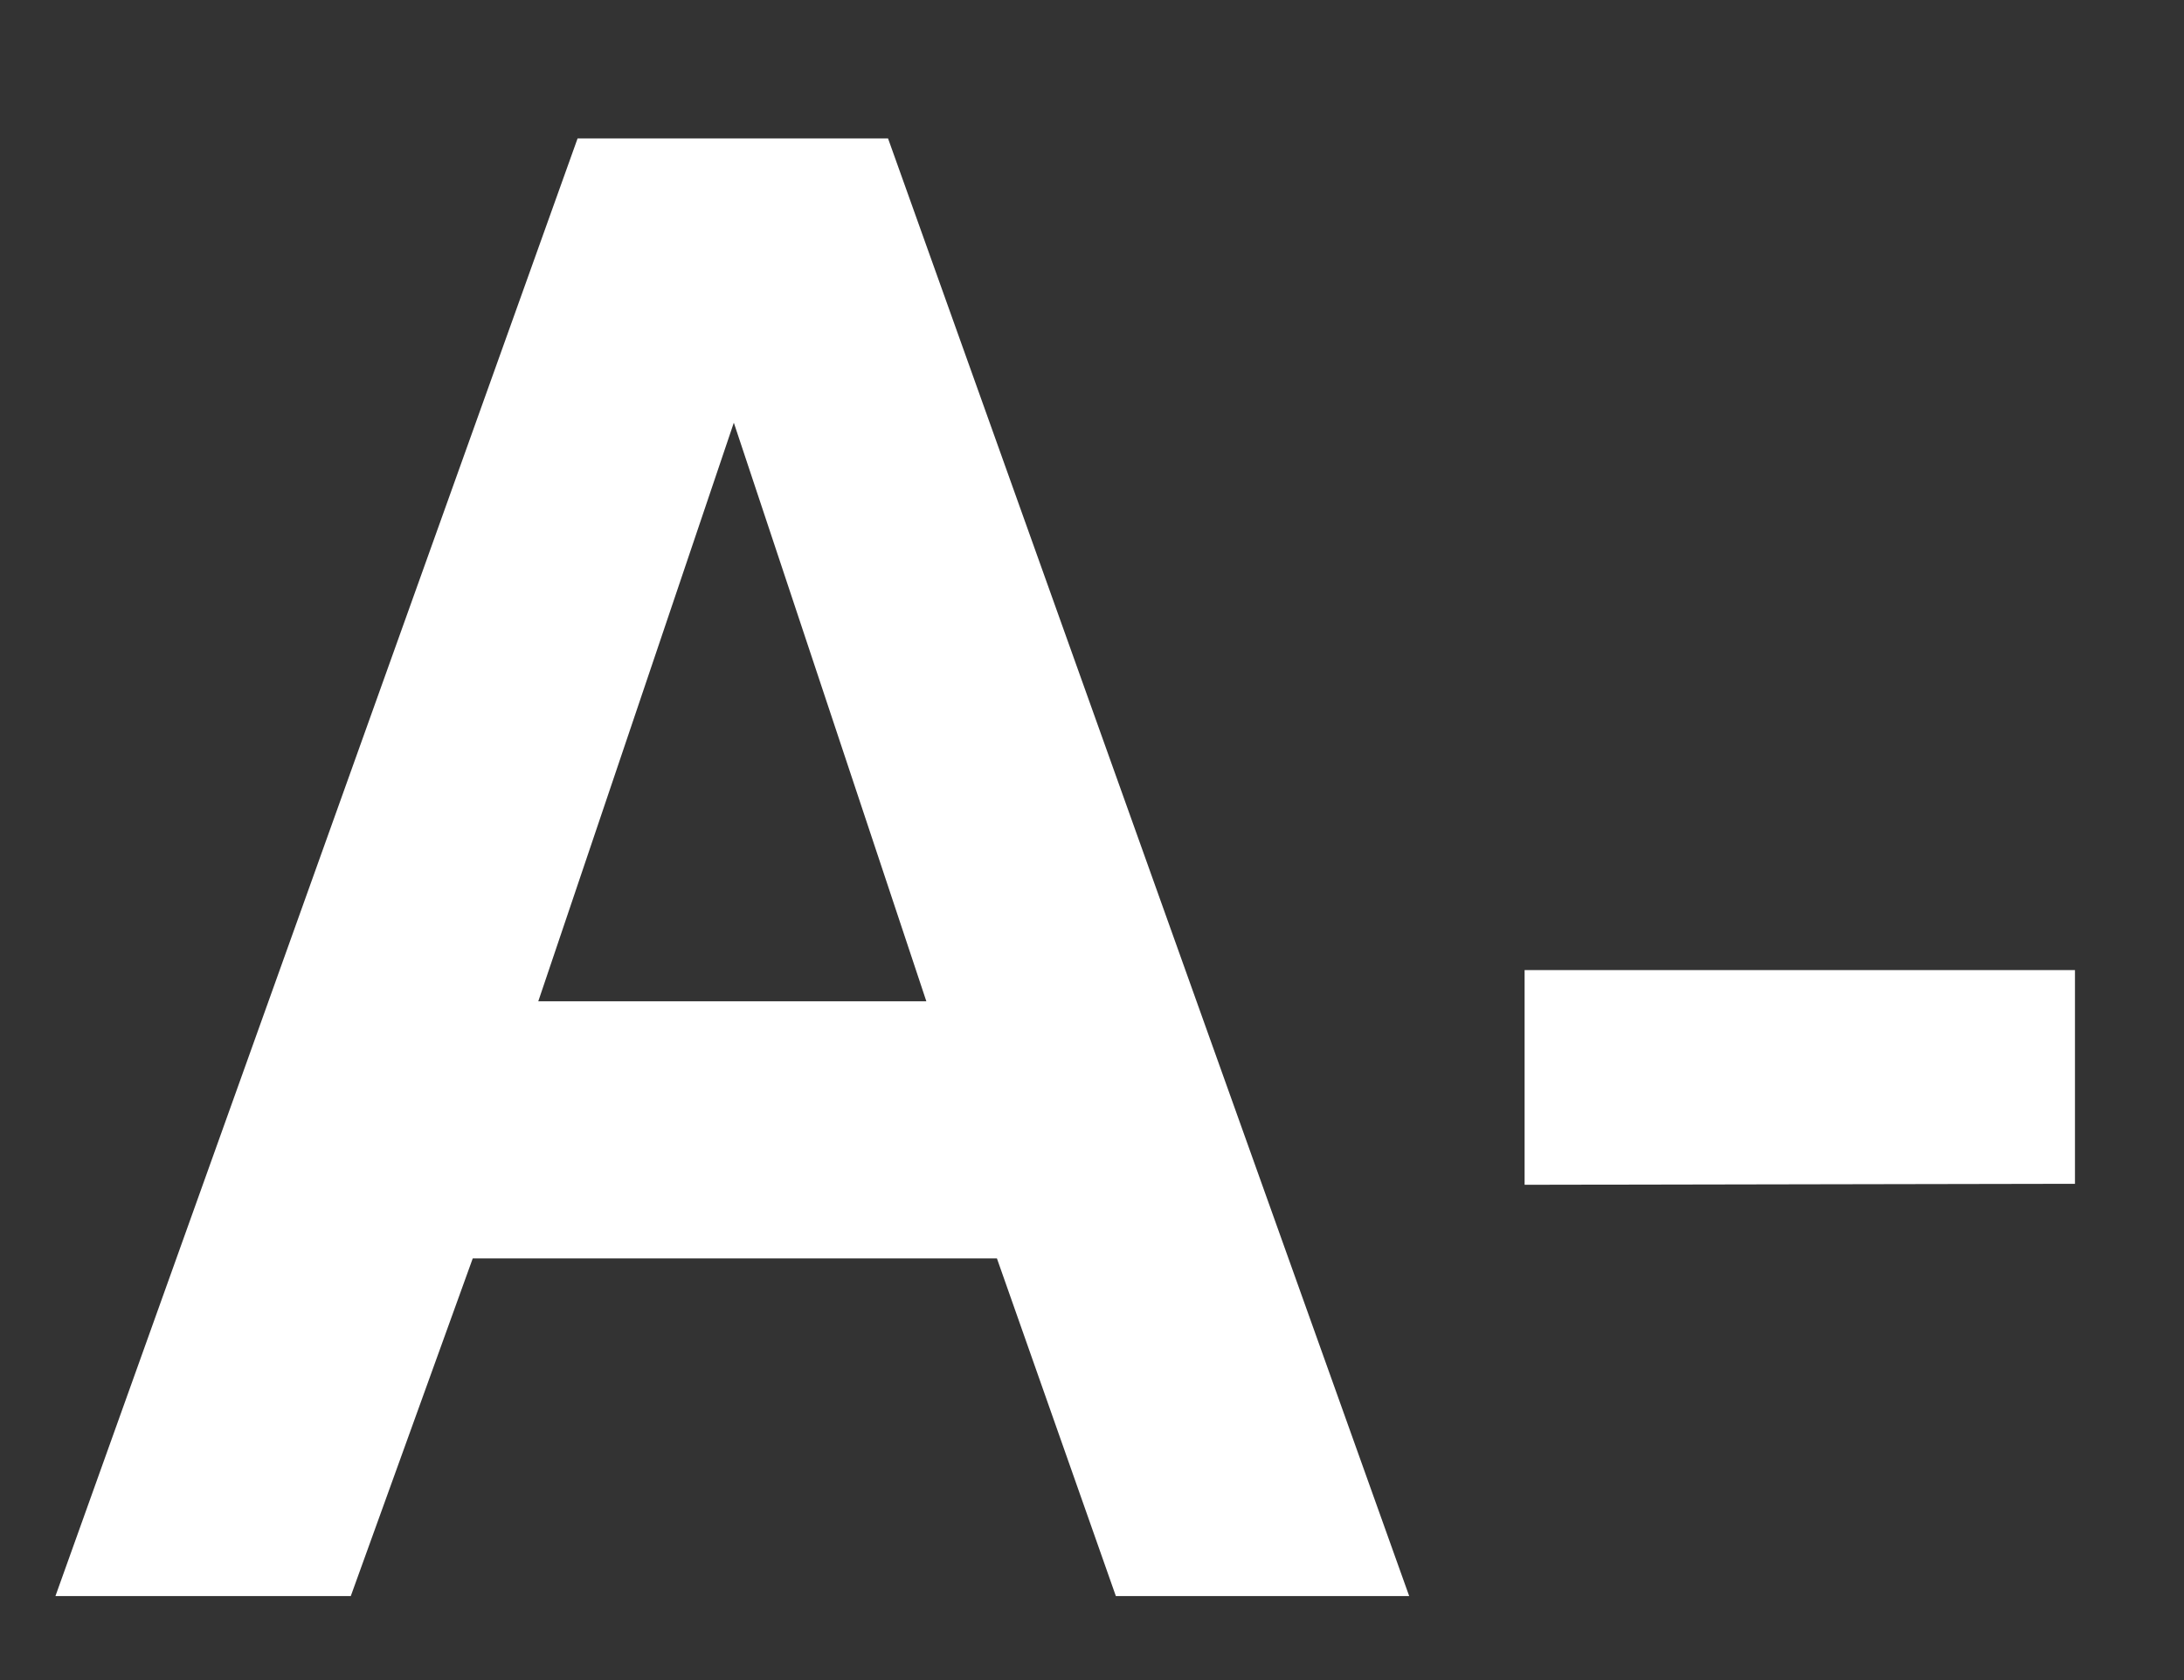
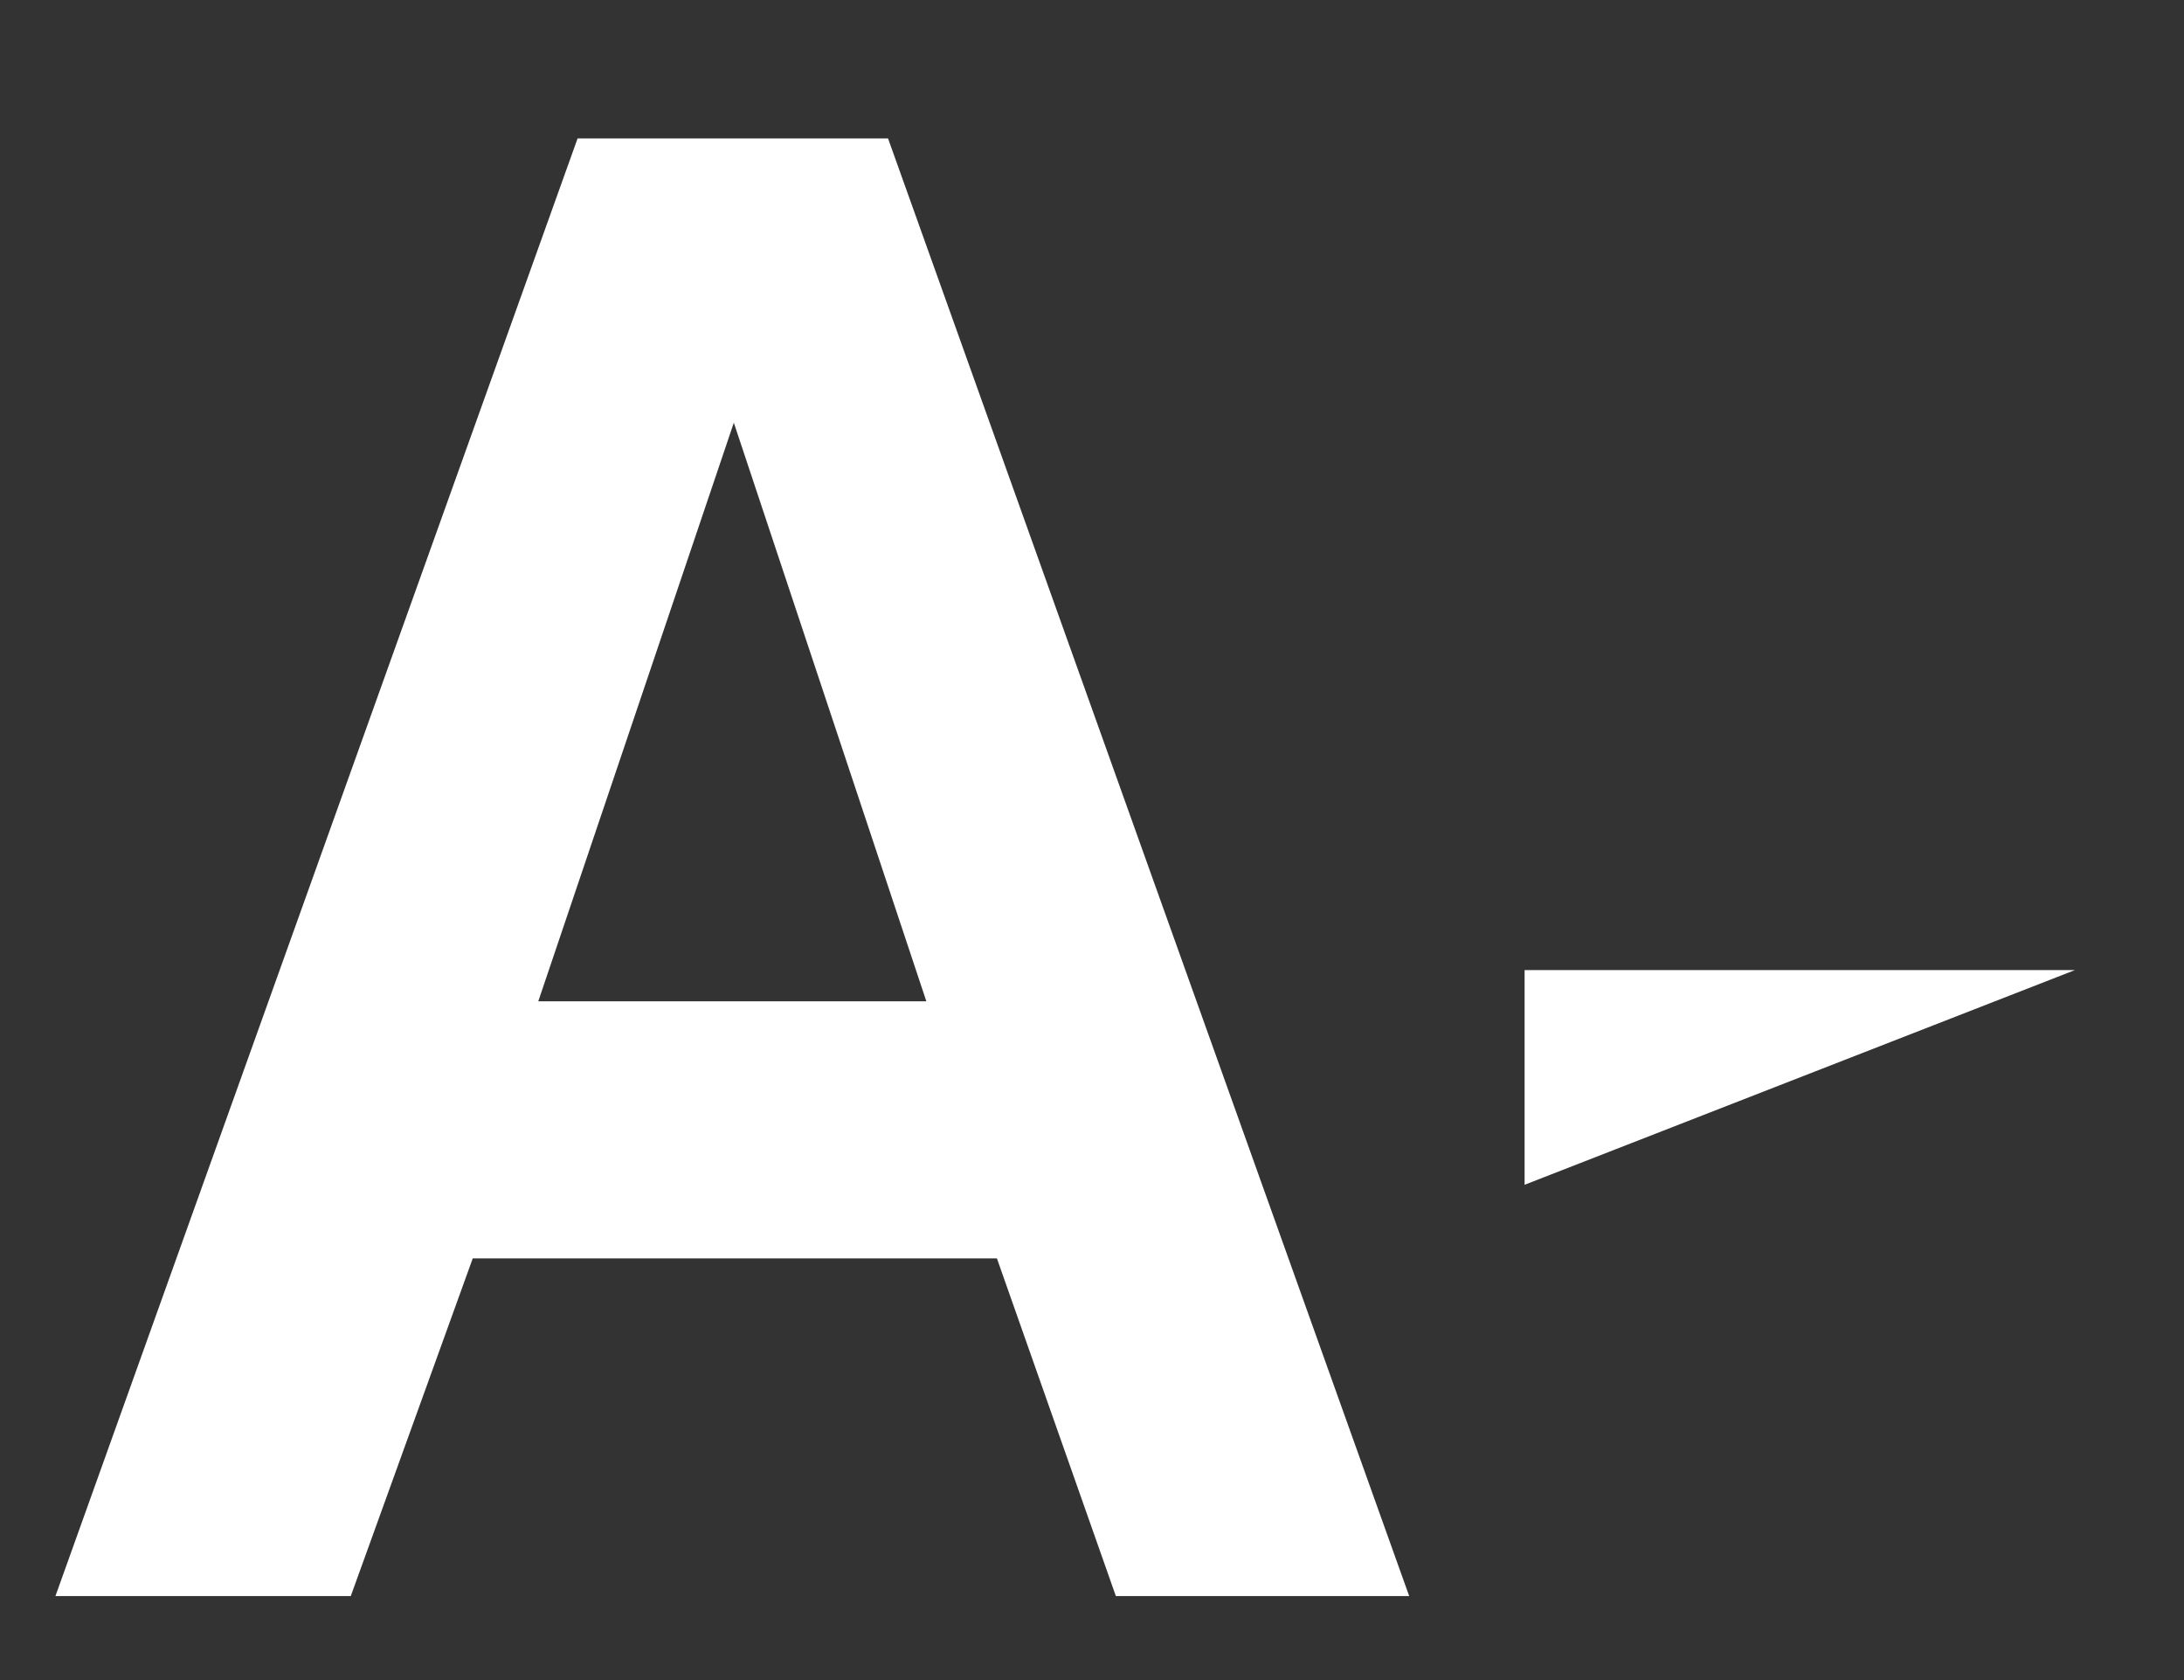
<svg xmlns="http://www.w3.org/2000/svg" width="13" height="10" viewBox="0 0 13 10" fill="none">
  <rect x="0" y="0" width="13" height="10" fill="#333333" stroke="none" />
-   <path d="M0.33 9.5L3.438 0.824H5.286L8.388 9.5H6.642L5.934 7.49H2.814L2.088 9.5H0.33ZM3.204 5.96H5.514L4.368 2.516L3.204 5.96ZM12.351 5.774V7.046L9.075 7.052V5.774H12.351Z" fill="white" />
+   <path d="M0.33 9.5L3.438 0.824H5.286L8.388 9.5H6.642L5.934 7.49H2.814L2.088 9.5H0.33ZM3.204 5.96H5.514L4.368 2.516L3.204 5.96ZM12.351 5.774L9.075 7.052V5.774H12.351Z" fill="white" />
</svg>